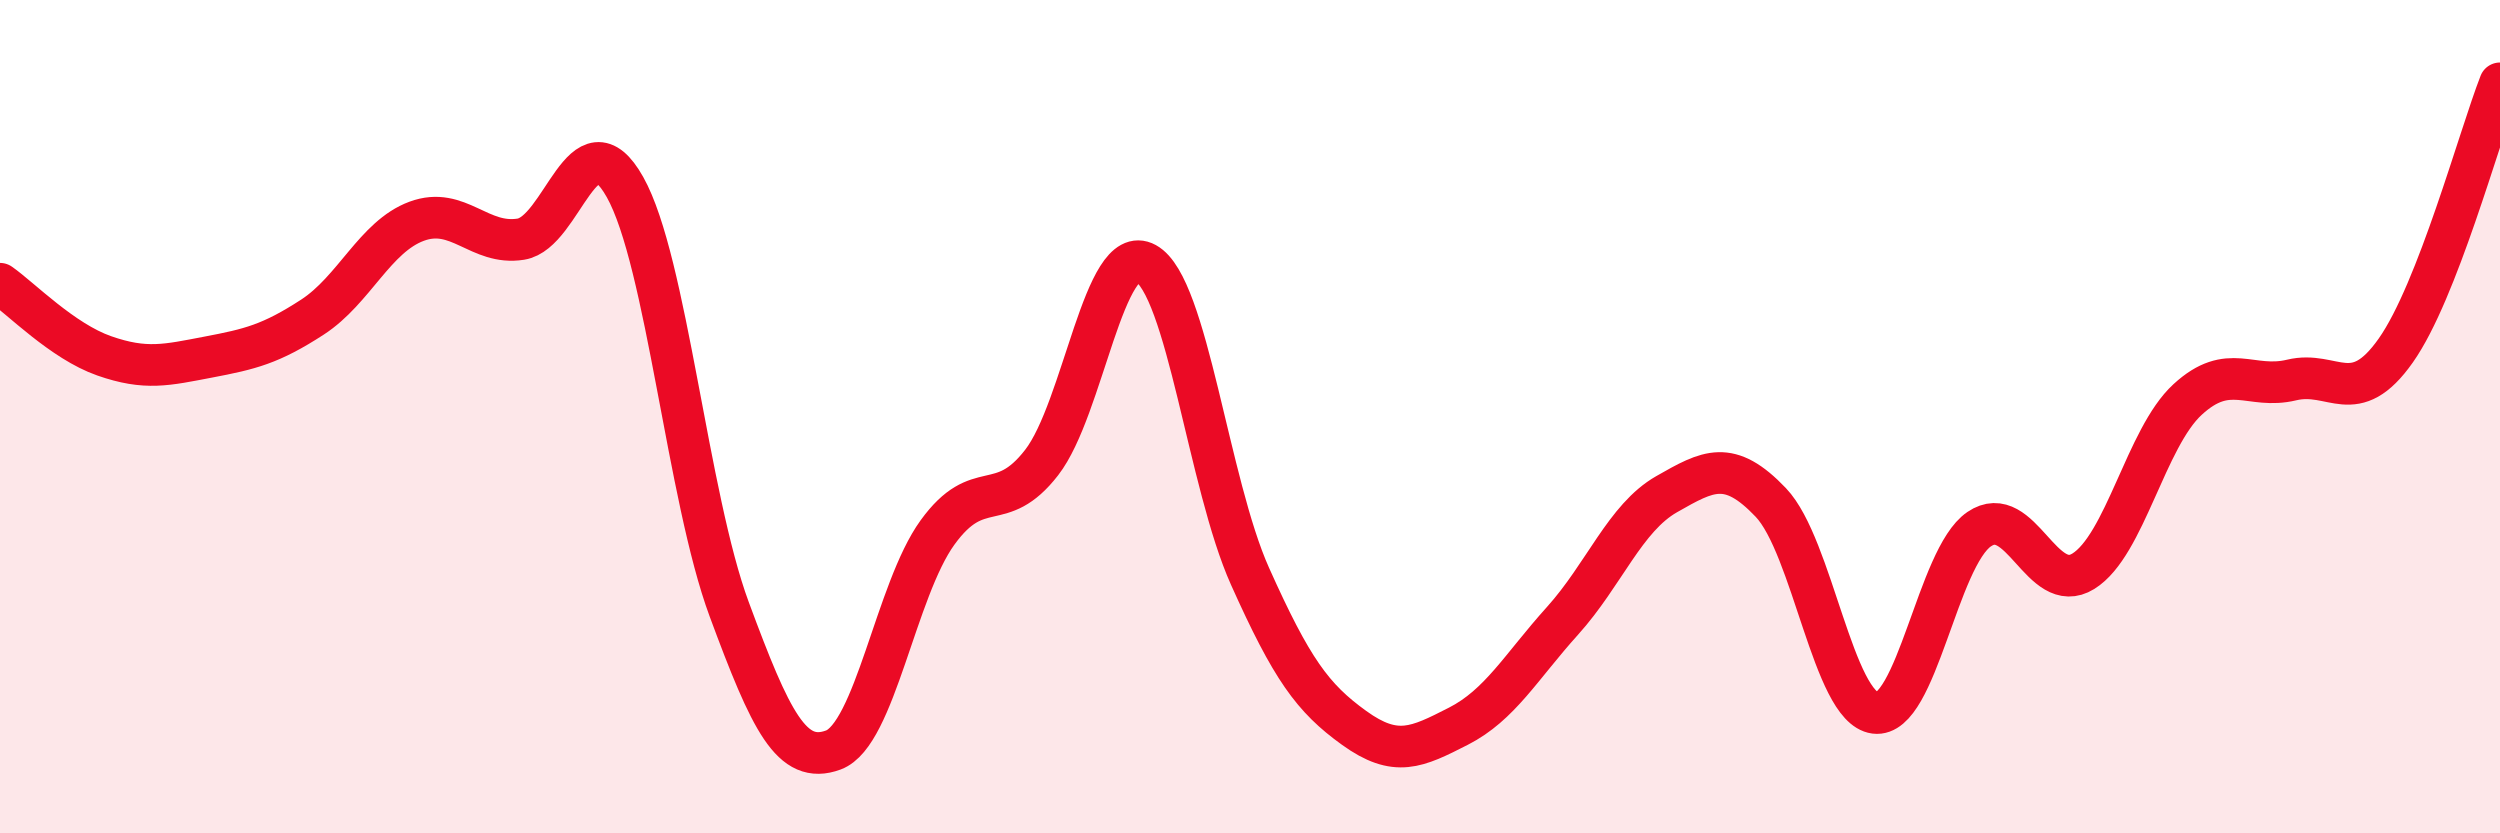
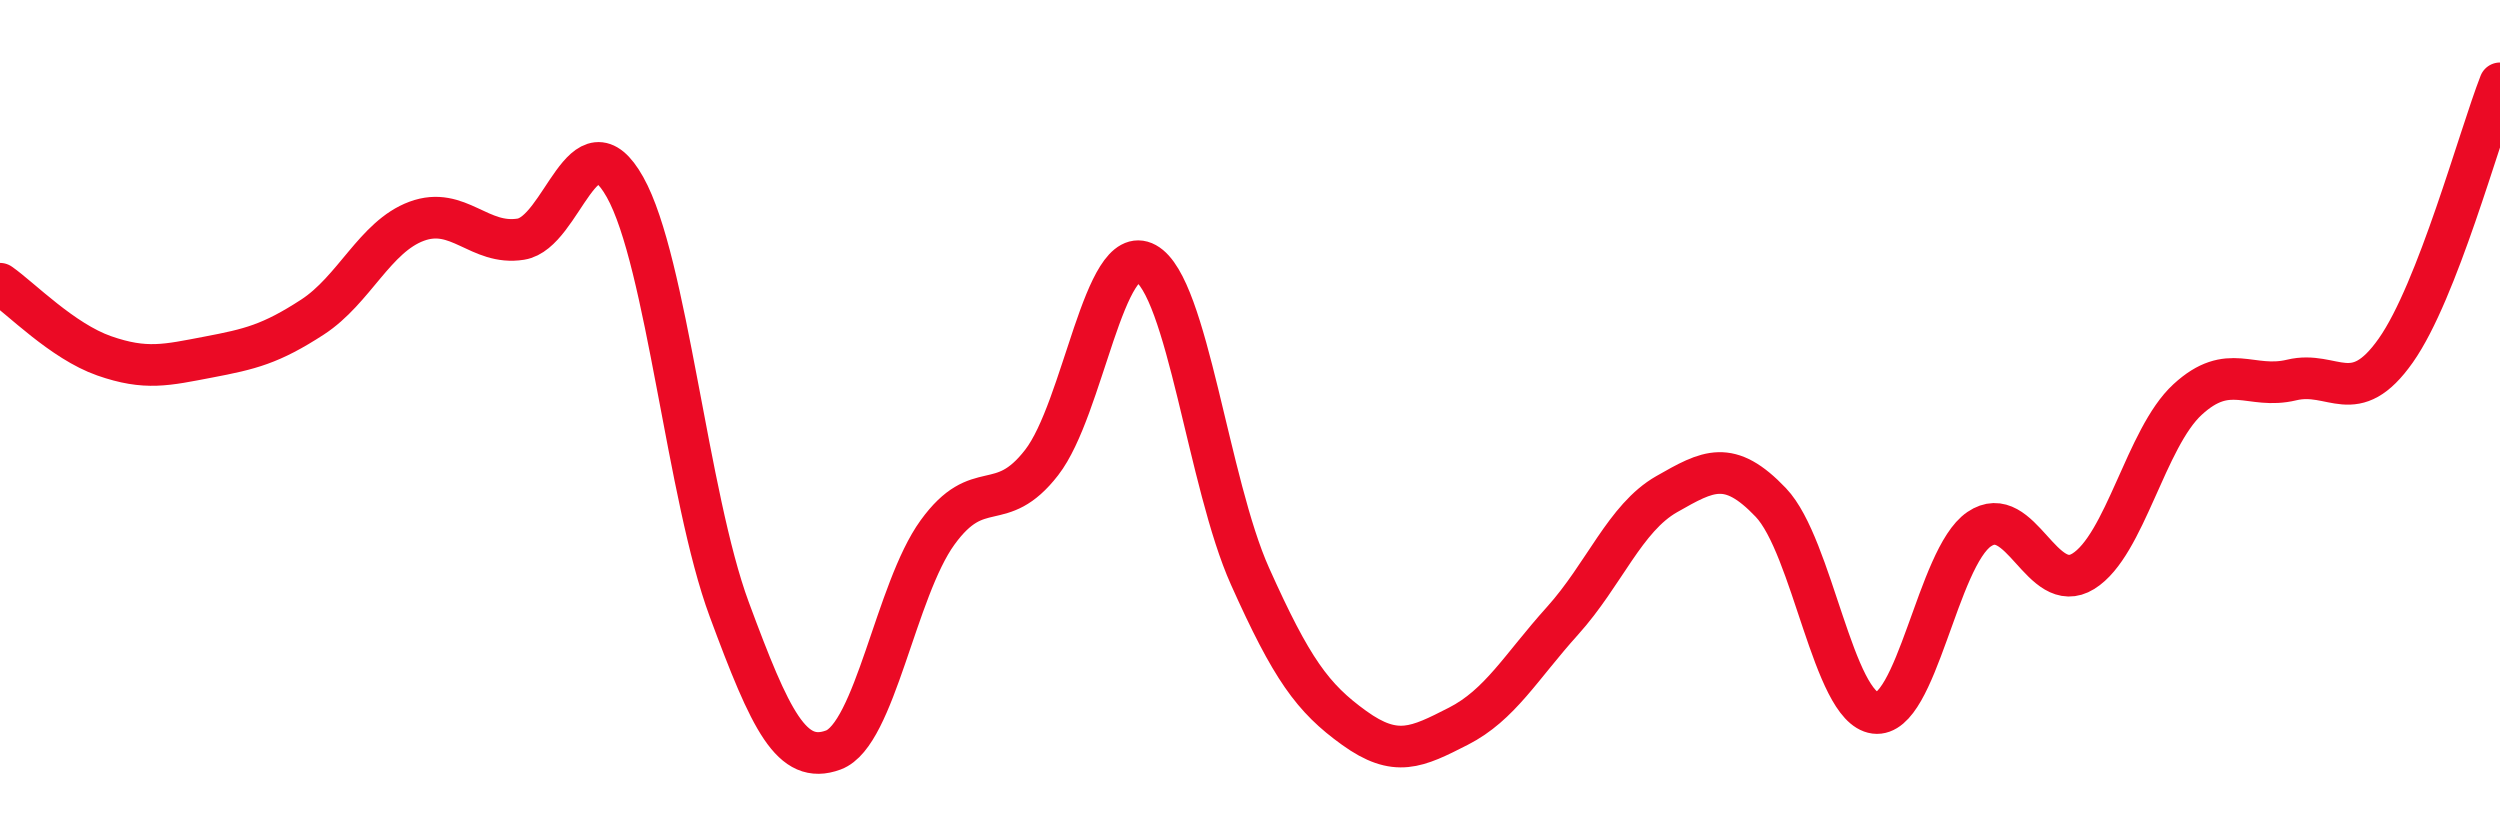
<svg xmlns="http://www.w3.org/2000/svg" width="60" height="20" viewBox="0 0 60 20">
-   <path d="M 0,6.81 C 0.5,7.16 1.5,8.19 2.5,8.54 C 3.5,8.89 4,8.76 5,8.57 C 6,8.38 6.5,8.26 7.5,7.61 C 8.5,6.96 9,5.68 10,5.31 C 11,4.94 11.5,5.9 12.5,5.74 C 13.5,5.58 14,2.71 15,4.49 C 16,6.27 16.5,11.92 17.5,14.62 C 18.5,17.32 19,18.37 20,18 C 21,17.63 21.5,14.16 22.5,12.78 C 23.5,11.4 24,12.39 25,11.1 C 26,9.81 26.5,5.77 27.5,6.32 C 28.5,6.87 29,11.6 30,13.83 C 31,16.06 31.5,16.75 32.5,17.47 C 33.5,18.19 34,17.94 35,17.43 C 36,16.92 36.5,16.01 37.5,14.9 C 38.5,13.79 39,12.43 40,11.86 C 41,11.29 41.5,11.01 42.5,12.06 C 43.5,13.11 44,16.98 45,17.11 C 46,17.24 46.5,13.38 47.5,12.7 C 48.5,12.02 49,14.33 50,13.71 C 51,13.09 51.5,10.51 52.5,9.59 C 53.5,8.67 54,9.36 55,9.12 C 56,8.88 56.5,9.83 57.5,8.41 C 58.5,6.99 59.5,3.28 60,2L60 20L0 20Z" fill="#EB0A25" opacity="0.1" stroke-linecap="round" stroke-linejoin="round" />
  <path d="M 0,6.81 C 0.5,7.16 1.5,8.19 2.5,8.54 C 3.5,8.89 4,8.76 5,8.57 C 6,8.38 6.5,8.26 7.5,7.61 C 8.5,6.96 9,5.68 10,5.31 C 11,4.94 11.5,5.9 12.5,5.74 C 13.5,5.58 14,2.71 15,4.49 C 16,6.27 16.5,11.92 17.5,14.62 C 18.5,17.32 19,18.37 20,18 C 21,17.63 21.5,14.16 22.5,12.78 C 23.5,11.4 24,12.39 25,11.1 C 26,9.81 26.5,5.77 27.5,6.32 C 28.5,6.87 29,11.6 30,13.83 C 31,16.06 31.5,16.75 32.5,17.47 C 33.5,18.19 34,17.94 35,17.43 C 36,16.92 36.5,16.01 37.5,14.9 C 38.5,13.79 39,12.43 40,11.86 C 41,11.29 41.5,11.01 42.5,12.06 C 43.5,13.11 44,16.98 45,17.11 C 46,17.24 46.5,13.38 47.5,12.7 C 48.5,12.02 49,14.33 50,13.71 C 51,13.09 51.5,10.51 52.5,9.59 C 53.5,8.67 54,9.36 55,9.12 C 56,8.88 56.5,9.83 57.5,8.41 C 58.5,6.99 59.5,3.28 60,2" stroke="#EB0A25" stroke-width="1" fill="none" stroke-linecap="round" stroke-linejoin="round" />
</svg>